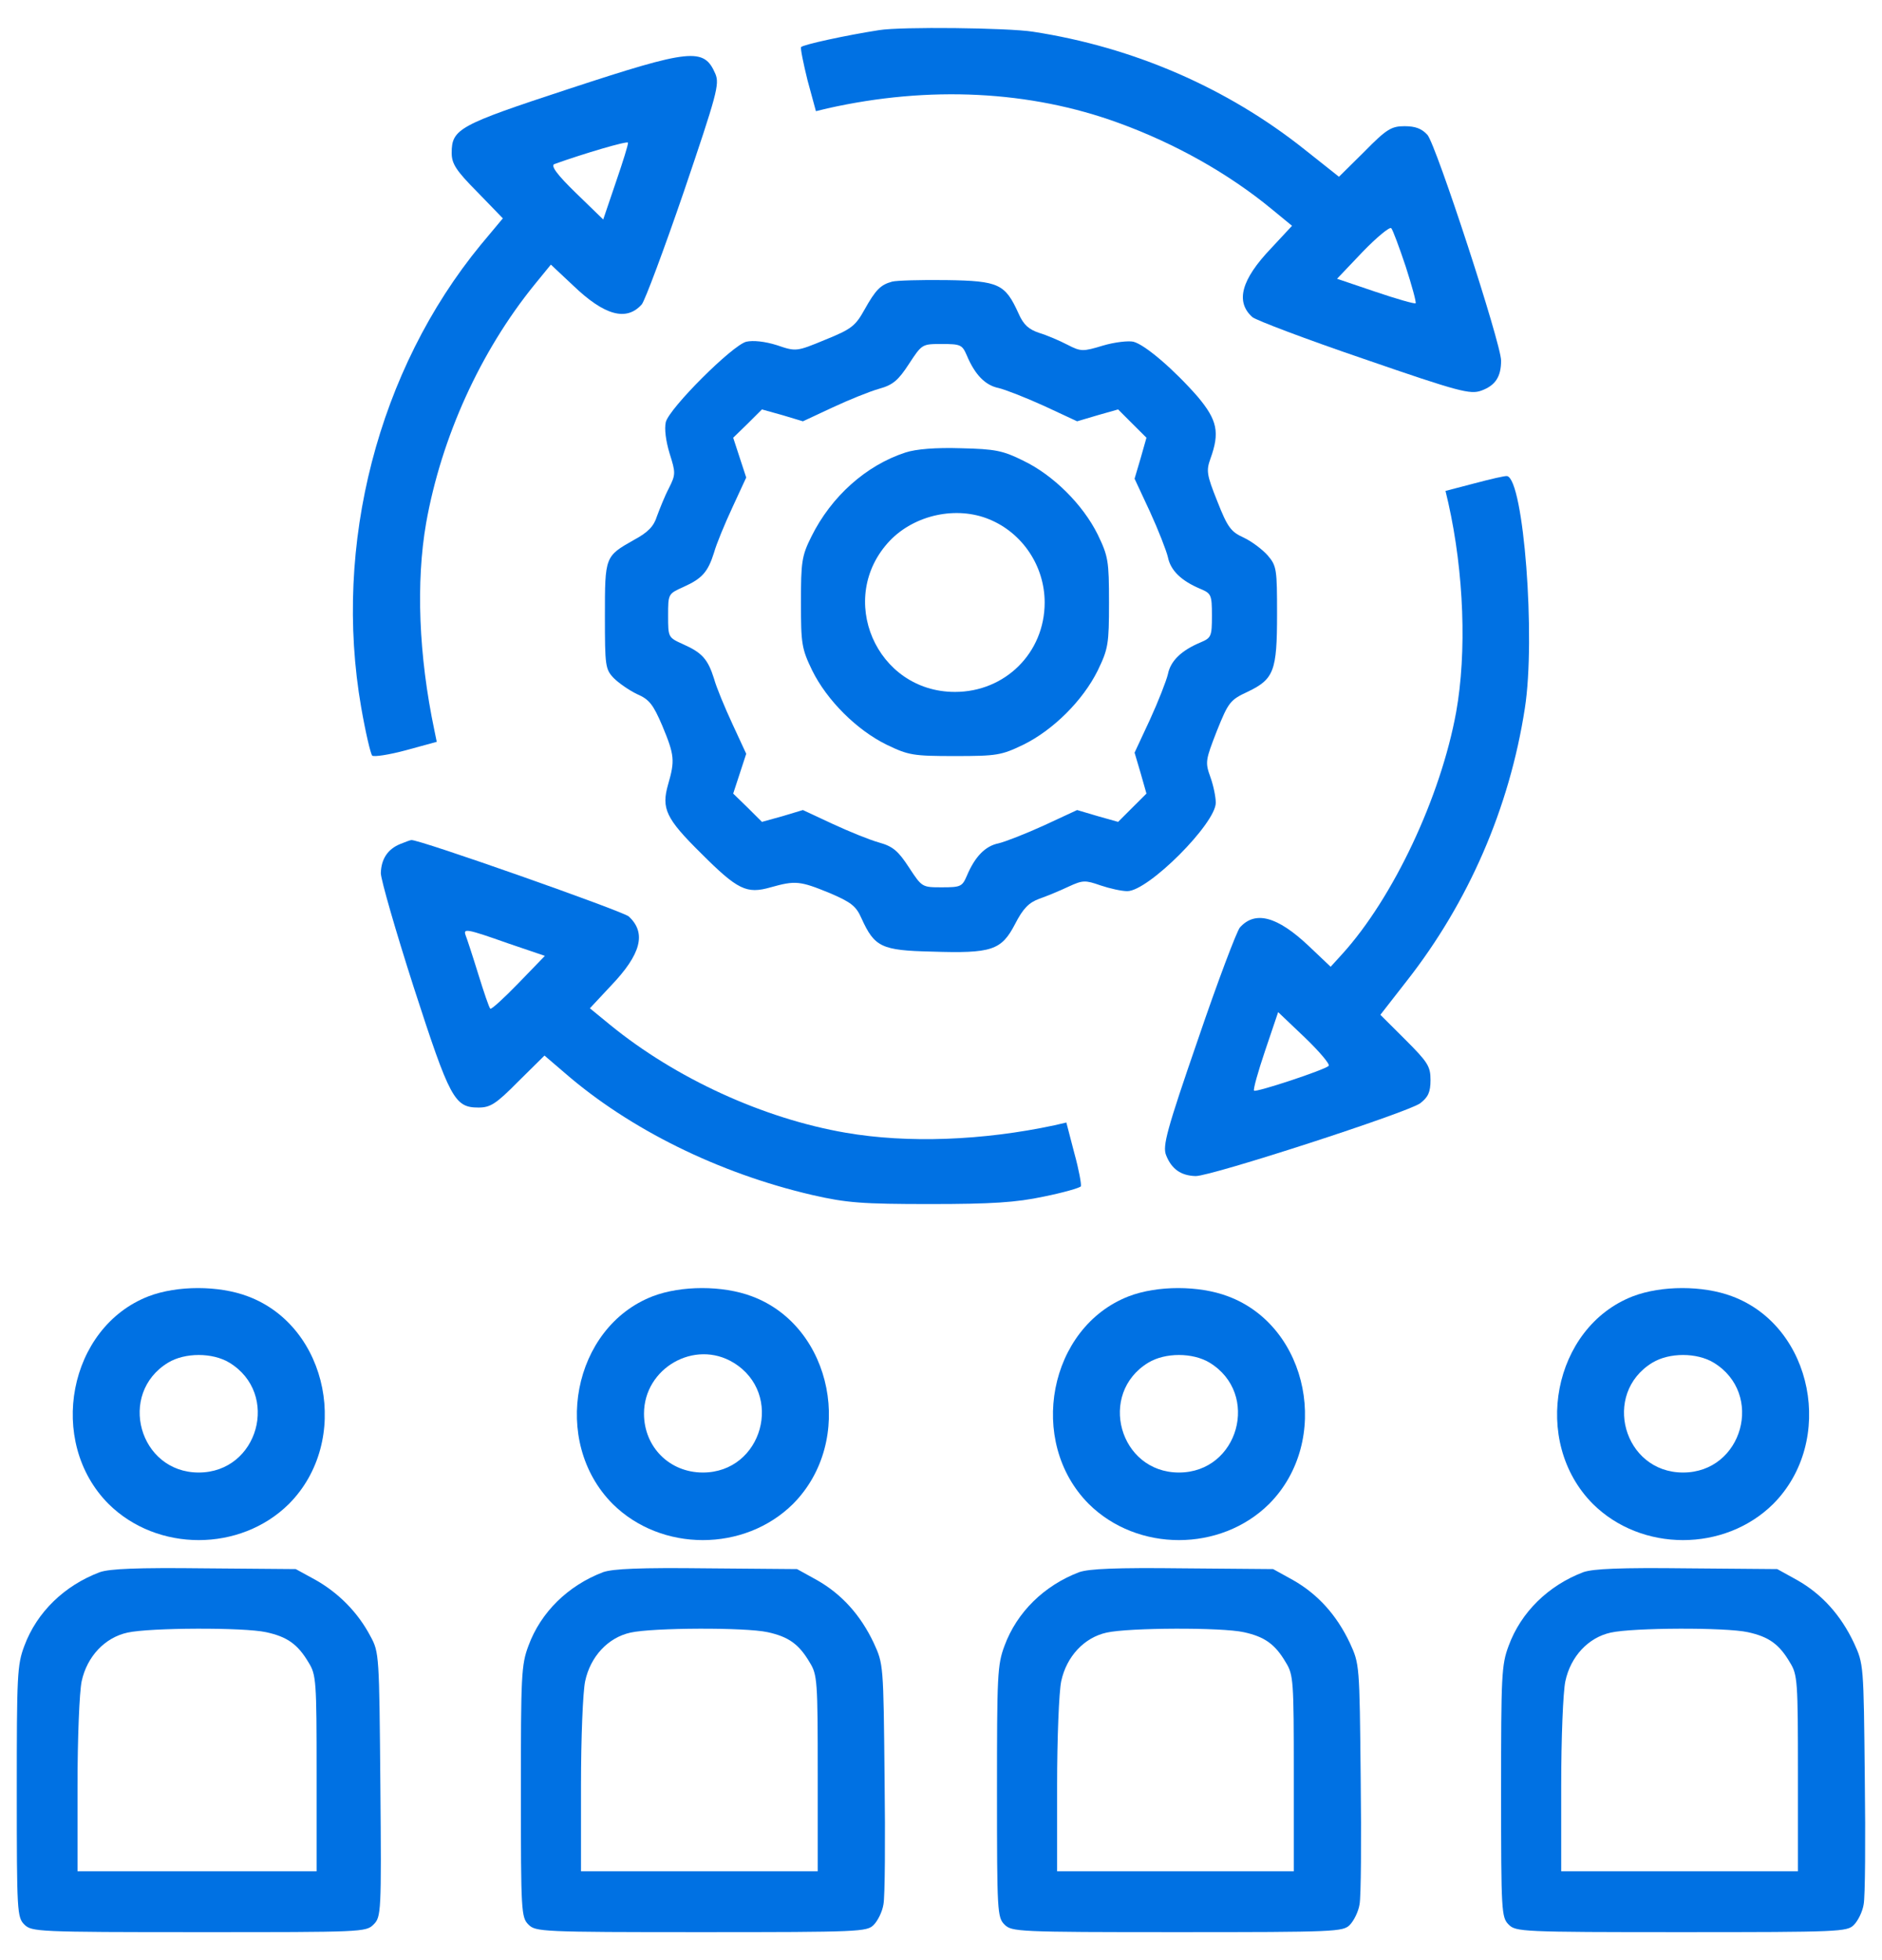
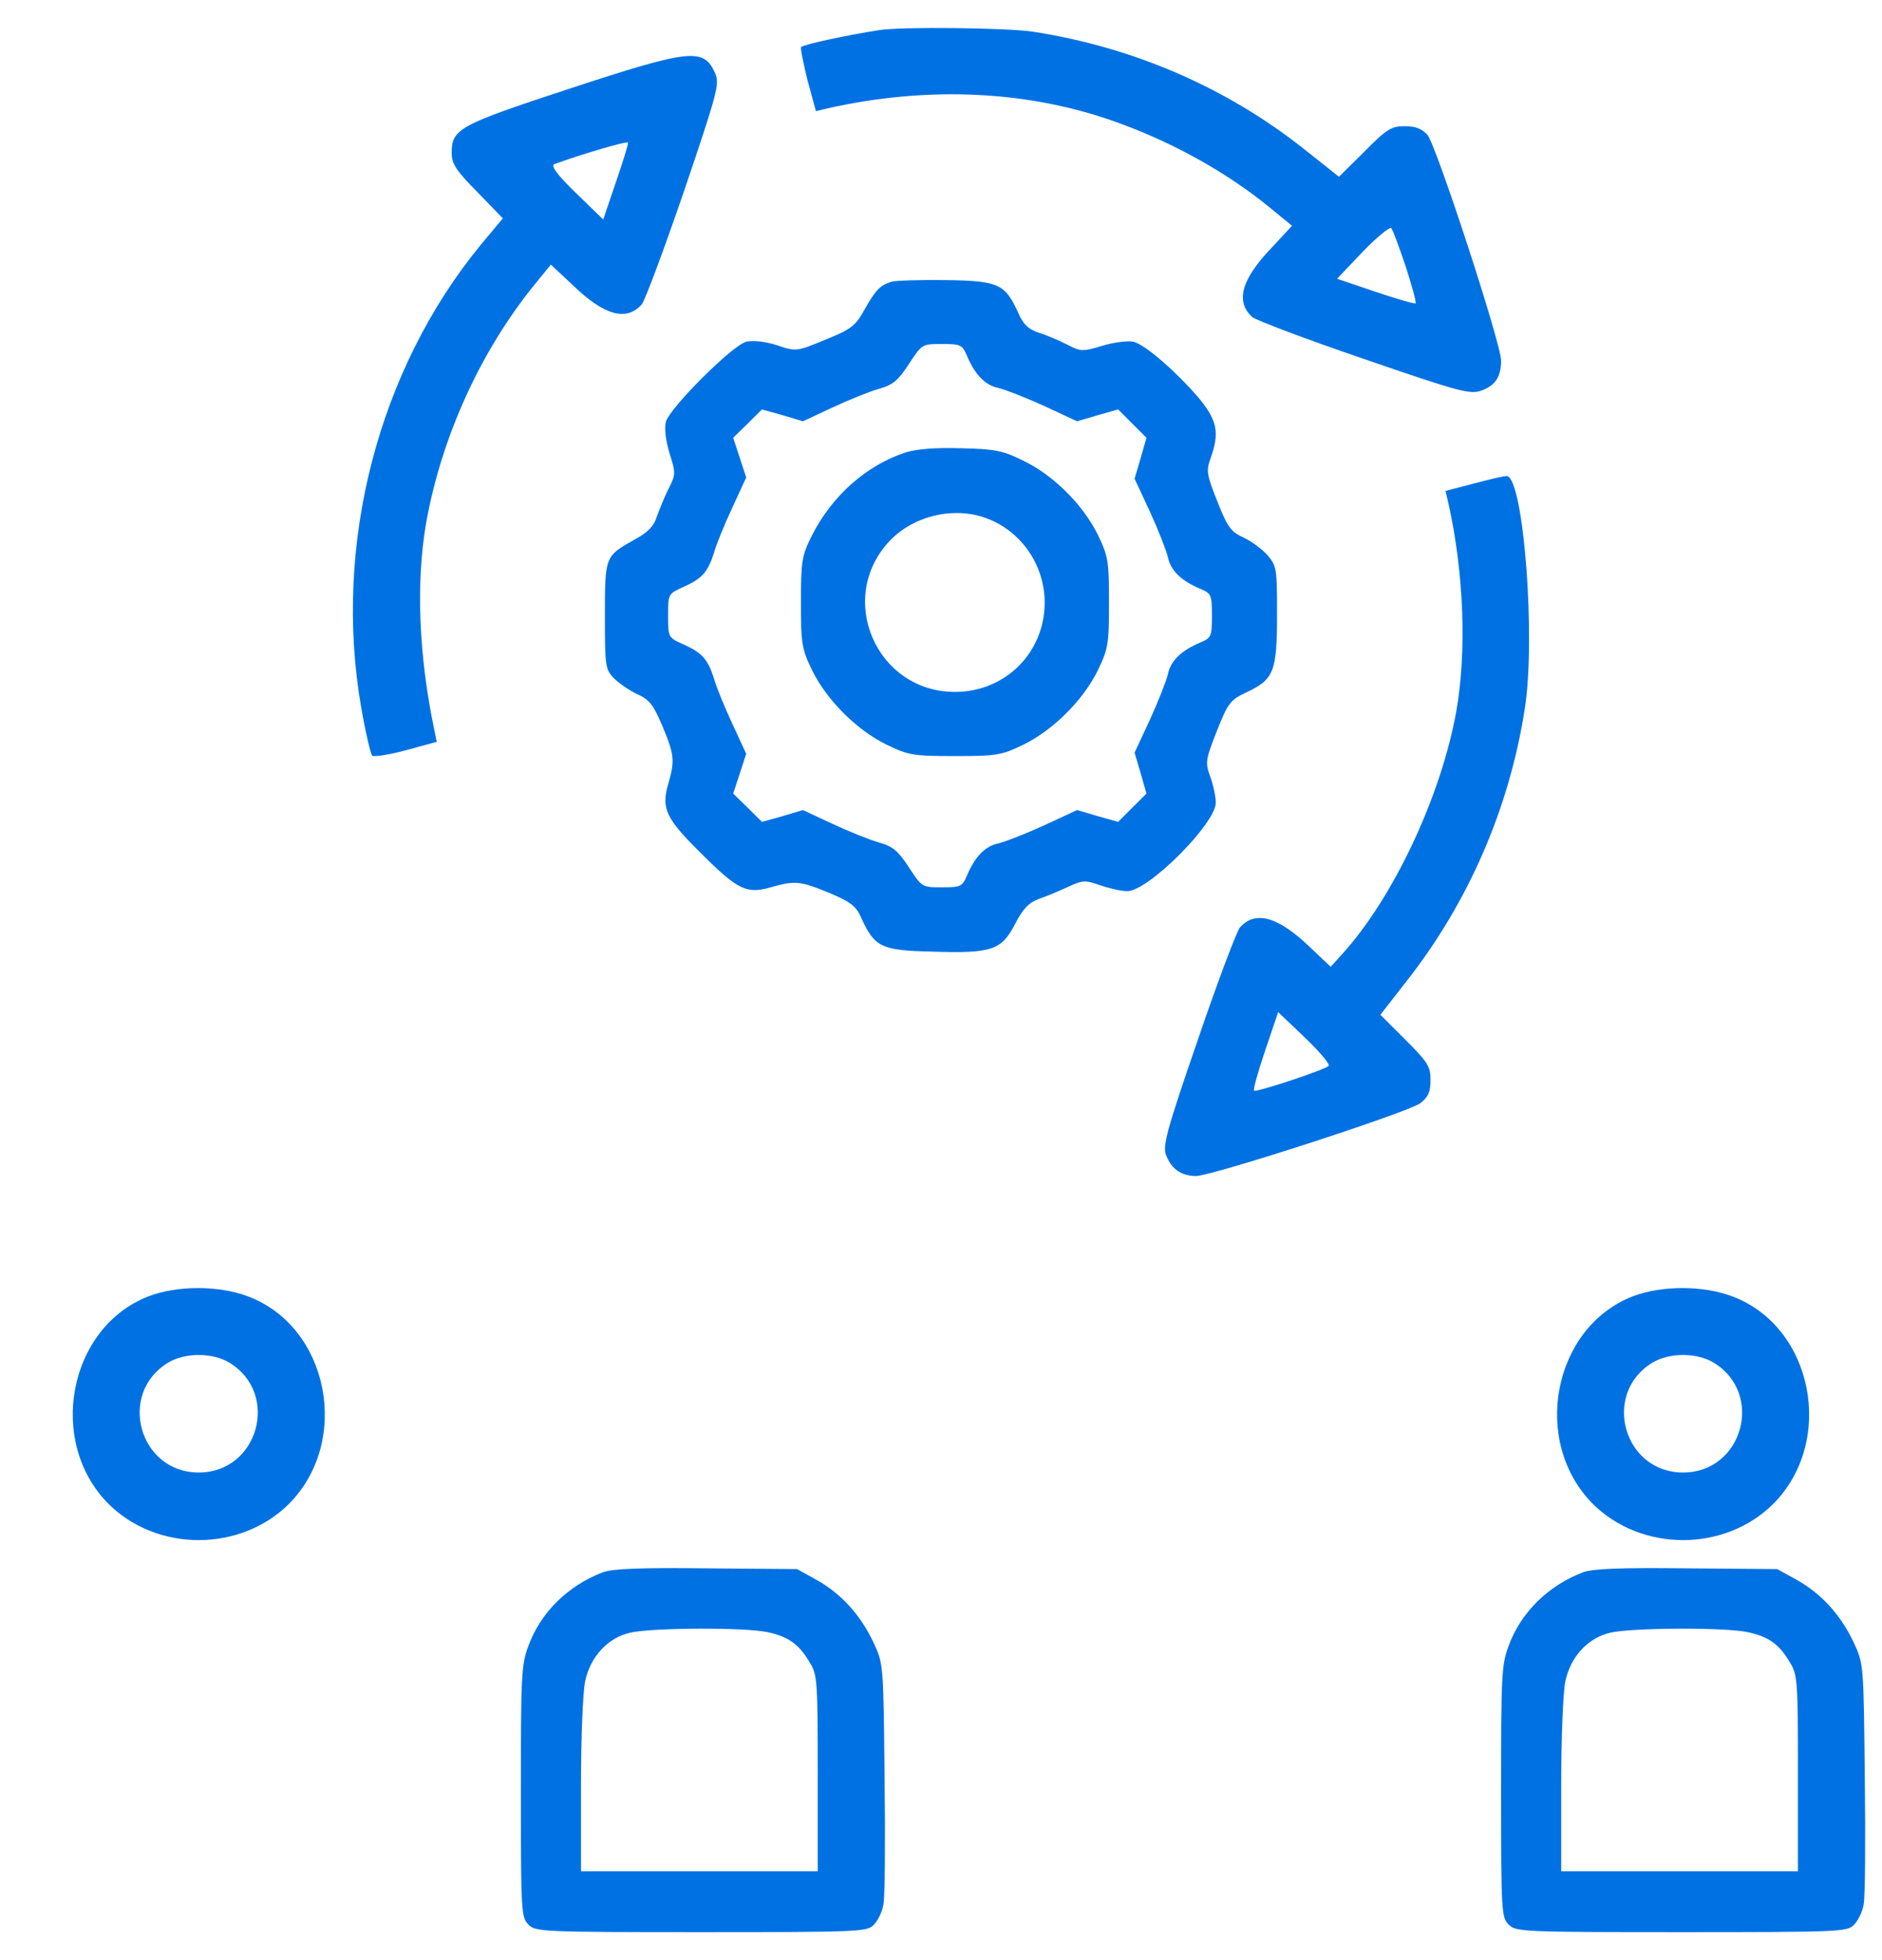
<svg xmlns="http://www.w3.org/2000/svg" width="48" height="50" viewBox="0 0 48 50" fill="none">
  <path d="M22.425 0.768C21.579 0.899 20.47 1.141 20.431 1.202C20.411 1.232 20.489 1.615 20.596 2.049L20.81 2.836L21.102 2.765C23.7 2.18 26.278 2.311 28.536 3.138C29.976 3.662 31.338 4.429 32.437 5.336L32.953 5.76L32.418 6.335C31.659 7.131 31.503 7.696 31.941 8.089C32.038 8.17 33.313 8.654 34.792 9.158C37.215 9.995 37.497 10.066 37.779 9.965C38.139 9.834 38.285 9.612 38.285 9.198C38.285 8.765 36.631 3.703 36.407 3.441C36.261 3.279 36.096 3.219 35.823 3.219C35.492 3.219 35.366 3.289 34.802 3.864L34.15 4.509L33.274 3.814C31.299 2.241 28.905 1.202 26.346 0.809C25.704 0.708 22.98 0.678 22.425 0.768ZM35.852 6.798C36.008 7.282 36.125 7.706 36.105 7.736C36.076 7.756 35.619 7.625 35.084 7.444L34.101 7.111L34.753 6.425C35.113 6.052 35.444 5.78 35.483 5.82C35.522 5.861 35.687 6.304 35.852 6.798Z" fill="#0071E3" />
  <path d="M14.491 2.273C11.701 3.19 11.52 3.288 11.52 3.902C11.52 4.175 11.631 4.351 12.173 4.897L12.825 5.57L12.263 6.243C9.643 9.433 8.489 13.9 9.212 18.045C9.322 18.679 9.453 19.235 9.493 19.274C9.533 19.313 9.924 19.254 10.356 19.137L11.139 18.923L11.079 18.63C10.677 16.718 10.607 14.846 10.868 13.344C11.259 11.149 12.253 8.964 13.628 7.267L14.05 6.75L14.622 7.287C15.415 8.048 15.977 8.204 16.368 7.765C16.449 7.667 16.93 6.38 17.442 4.887C18.285 2.4 18.356 2.147 18.245 1.883C17.954 1.21 17.633 1.24 14.491 2.273ZM15.706 4.653L15.385 5.599L14.692 4.926C14.2 4.449 14.04 4.224 14.14 4.185C14.903 3.912 15.997 3.59 16.017 3.639C16.027 3.678 15.887 4.127 15.706 4.653Z" fill="#0071E3" />
  <path d="M22.754 7.184C22.461 7.263 22.334 7.389 22.05 7.897C21.816 8.317 21.718 8.395 21.044 8.668C20.312 8.971 20.302 8.971 19.814 8.805C19.501 8.707 19.208 8.678 19.032 8.717C18.671 8.814 17.078 10.405 16.981 10.766C16.942 10.942 16.981 11.245 17.078 11.567C17.235 12.064 17.235 12.103 17.059 12.455C16.951 12.66 16.825 12.982 16.756 13.167C16.678 13.421 16.532 13.577 16.17 13.772C15.428 14.192 15.428 14.192 15.428 15.715C15.428 16.983 15.438 17.071 15.652 17.296C15.779 17.423 16.043 17.608 16.248 17.706C16.561 17.842 16.659 17.969 16.893 18.516C17.206 19.267 17.215 19.404 17.04 20.009C16.864 20.624 16.981 20.878 17.88 21.766C18.817 22.703 19.042 22.81 19.657 22.634C20.282 22.459 20.4 22.468 21.162 22.781C21.709 23.015 21.835 23.113 21.972 23.425C22.304 24.157 22.48 24.245 23.76 24.274C25.293 24.323 25.538 24.245 25.889 23.571C26.094 23.171 26.241 23.025 26.505 22.927C26.7 22.859 27.032 22.722 27.257 22.615C27.618 22.449 27.677 22.449 28.067 22.585C28.302 22.664 28.605 22.732 28.751 22.732C29.288 22.732 31.008 21.004 31.008 20.477C31.008 20.331 30.949 20.038 30.871 19.823C30.734 19.443 30.744 19.394 31.037 18.642C31.33 17.91 31.379 17.852 31.819 17.647C32.492 17.325 32.571 17.12 32.571 15.666C32.571 14.524 32.561 14.436 32.336 14.172C32.199 14.016 31.926 13.811 31.721 13.714C31.398 13.567 31.311 13.46 31.047 12.787C30.773 12.103 30.764 12.006 30.871 11.703C31.115 11.03 31.047 10.717 30.549 10.122C29.953 9.439 29.21 8.795 28.908 8.717C28.781 8.688 28.429 8.727 28.136 8.814C27.618 8.971 27.569 8.971 27.227 8.795C27.022 8.688 26.7 8.551 26.505 8.492C26.241 8.404 26.104 8.287 25.977 7.995C25.635 7.243 25.479 7.165 24.141 7.145C23.486 7.136 22.861 7.155 22.754 7.184ZM24.659 9.068C24.864 9.556 25.127 9.829 25.469 9.898C25.635 9.937 26.163 10.142 26.632 10.356L27.472 10.747L27.999 10.591L28.517 10.444L28.878 10.805L29.24 11.166L29.093 11.684L28.937 12.211L29.328 13.05C29.543 13.519 29.748 14.046 29.787 14.212C29.855 14.553 30.129 14.817 30.617 15.022C30.89 15.139 30.91 15.168 30.91 15.705C30.91 16.242 30.89 16.271 30.617 16.388C30.129 16.593 29.855 16.857 29.787 17.198C29.748 17.364 29.543 17.891 29.328 18.36L28.937 19.199L29.093 19.726L29.24 20.243L28.878 20.604L28.517 20.965L27.999 20.819L27.472 20.663L26.632 21.053C26.163 21.268 25.635 21.473 25.469 21.512C25.127 21.58 24.864 21.854 24.659 22.341C24.541 22.615 24.502 22.634 24.024 22.634C23.516 22.634 23.516 22.634 23.183 22.127C22.91 21.707 22.773 21.59 22.422 21.492C22.177 21.424 21.65 21.209 21.23 21.014L20.478 20.663L19.96 20.819L19.433 20.965L19.071 20.604L18.7 20.243L18.866 19.736L19.032 19.228L18.68 18.467C18.485 18.047 18.27 17.53 18.212 17.315C18.055 16.817 17.909 16.651 17.43 16.437C17.04 16.261 17.04 16.261 17.04 15.705C17.04 15.149 17.04 15.149 17.43 14.973C17.909 14.758 18.055 14.592 18.212 14.094C18.27 13.88 18.485 13.363 18.68 12.943L19.032 12.181L18.866 11.674L18.7 11.166L19.071 10.805L19.433 10.444L19.96 10.591L20.478 10.747L21.23 10.396C21.65 10.2 22.177 9.986 22.422 9.917C22.773 9.82 22.91 9.703 23.183 9.283C23.516 8.775 23.516 8.775 24.024 8.775C24.502 8.775 24.541 8.795 24.659 9.068Z" fill="#0071E3" />
  <path d="M23.093 11.543C22.089 11.87 21.203 12.663 20.696 13.684C20.448 14.18 20.428 14.329 20.428 15.37C20.428 16.43 20.448 16.549 20.716 17.105C21.094 17.868 21.85 18.622 22.616 18.998C23.173 19.266 23.292 19.286 24.356 19.286C25.421 19.286 25.54 19.266 26.097 18.998C26.863 18.622 27.619 17.868 27.997 17.105C28.265 16.549 28.285 16.43 28.285 15.37C28.285 14.309 28.265 14.19 27.997 13.635C27.619 12.871 26.863 12.118 26.097 11.751C25.58 11.493 25.381 11.454 24.506 11.434C23.869 11.414 23.362 11.454 23.093 11.543ZM25.232 13.248C26.077 13.595 26.644 14.438 26.644 15.37C26.644 16.649 25.639 17.65 24.356 17.65C22.347 17.65 21.313 15.251 22.695 13.793C23.332 13.129 24.396 12.901 25.232 13.248Z" fill="#0071E3" />
  <path d="M37.612 12.328L36.867 12.523L36.938 12.824C37.34 14.614 37.411 16.647 37.139 18.164C36.746 20.323 35.538 22.9 34.23 24.34L33.938 24.661L33.374 24.126C32.579 23.377 32.015 23.221 31.623 23.659C31.542 23.756 31.059 25.03 30.556 26.509C29.75 28.843 29.65 29.232 29.74 29.465C29.881 29.825 30.123 29.99 30.495 30C30.908 30 35.911 28.376 36.223 28.142C36.424 27.987 36.485 27.86 36.485 27.549C36.485 27.199 36.414 27.092 35.84 26.518L35.206 25.886L35.881 25.02C37.451 23.017 38.498 20.615 38.891 18.067C39.172 16.277 38.861 12.231 38.438 12.144C38.387 12.134 38.015 12.221 37.612 12.328ZM33.888 27.189C33.777 27.296 32.035 27.87 31.985 27.821C31.955 27.802 32.086 27.335 32.267 26.8L32.599 25.818L33.284 26.47C33.656 26.829 33.928 27.15 33.888 27.189Z" fill="#0071E3" />
-   <path d="M10.209 21.529C9.888 21.66 9.723 21.911 9.713 22.273C9.713 22.434 10.092 23.75 10.55 25.177C11.474 28.031 11.591 28.252 12.204 28.252C12.505 28.252 12.651 28.162 13.216 27.589L13.887 26.926L14.403 27.368C16.057 28.805 18.333 29.93 20.717 30.483C21.593 30.684 21.992 30.714 23.724 30.714C25.29 30.714 25.913 30.674 26.623 30.523C27.119 30.423 27.538 30.302 27.567 30.262C27.586 30.222 27.518 29.84 27.401 29.418L27.197 28.634L26.895 28.704C25.066 29.096 23.149 29.167 21.573 28.895C19.472 28.534 17.234 27.509 15.56 26.142L15.045 25.72L15.58 25.147C16.349 24.343 16.494 23.801 16.037 23.378C15.901 23.248 10.657 21.399 10.491 21.429C10.462 21.429 10.336 21.479 10.209 21.529ZM12.953 24.062L13.897 24.383L13.216 25.087C12.846 25.469 12.525 25.76 12.505 25.73C12.476 25.71 12.34 25.308 12.194 24.836C12.048 24.363 11.902 23.921 11.873 23.851C11.815 23.68 11.902 23.69 12.953 24.062Z" fill="#0071E3" />
  <path d="M3.788 33.067C1.747 33.858 1.186 36.771 2.767 38.362C4.008 39.594 6.129 39.594 7.37 38.362C8.961 36.761 8.39 33.838 6.319 33.067C5.579 32.787 4.518 32.787 3.788 33.067ZM5.849 34.759C7.15 35.55 6.589 37.562 5.068 37.562C3.548 37.562 2.987 35.55 4.288 34.759C4.718 34.499 5.419 34.499 5.849 34.759Z" fill="#0071E3" />
-   <path d="M16.645 33.067C14.604 33.858 14.044 36.771 15.625 38.362C16.865 39.594 18.986 39.594 20.227 38.362C21.818 36.761 21.248 33.838 19.177 33.067C18.436 32.787 17.376 32.787 16.645 33.067ZM18.706 34.759C20.007 35.55 19.447 37.562 17.926 37.562C17.076 37.562 16.425 36.911 16.425 36.06C16.425 34.899 17.716 34.158 18.706 34.759Z" fill="#0071E3" />
-   <path d="M28.788 33.067C26.747 33.858 26.186 36.771 27.767 38.362C29.008 39.594 31.129 39.594 32.37 38.362C33.961 36.761 33.39 33.838 31.319 33.067C30.579 32.787 29.518 32.787 28.788 33.067ZM30.849 34.759C32.15 35.55 31.589 37.562 30.069 37.562C28.548 37.562 27.987 35.55 29.288 34.759C29.718 34.499 30.419 34.499 30.849 34.759Z" fill="#0071E3" />
  <path d="M41.645 33.067C39.604 33.858 39.044 36.771 40.625 38.362C41.865 39.594 43.986 39.594 45.227 38.362C46.818 36.761 46.248 33.838 44.177 33.067C43.436 32.787 42.376 32.787 41.645 33.067ZM43.706 34.759C45.007 35.55 44.447 37.562 42.926 37.562C41.405 37.562 40.845 35.55 42.145 34.759C42.576 34.499 43.276 34.499 43.706 34.759Z" fill="#0071E3" />
-   <path d="M2.548 40.103C1.647 40.442 0.941 41.121 0.621 41.984C0.437 42.469 0.428 42.74 0.428 45.698C0.428 48.772 0.437 48.908 0.621 49.092C0.805 49.276 0.941 49.286 5.074 49.286C9.237 49.286 9.333 49.286 9.527 49.092C9.721 48.898 9.73 48.801 9.701 45.523C9.672 42.226 9.672 42.149 9.45 41.742C9.13 41.131 8.636 40.636 8.056 40.306L7.543 40.025L5.219 40.006C3.487 39.986 2.809 40.016 2.548 40.103ZM6.788 41.635C7.32 41.751 7.591 41.935 7.872 42.411C8.065 42.721 8.075 42.886 8.075 45.232V47.734H5.026H1.977V45.552C1.977 44.34 2.025 43.157 2.083 42.886C2.219 42.255 2.674 41.771 3.254 41.645C3.825 41.519 6.216 41.509 6.788 41.635Z" fill="#0071E3" />
  <path d="M15.384 40.103C14.493 40.442 13.793 41.121 13.477 41.984C13.295 42.469 13.285 42.74 13.285 45.698C13.285 48.772 13.295 48.908 13.477 49.092C13.659 49.276 13.793 49.286 17.885 49.286C21.929 49.286 22.111 49.276 22.283 49.102C22.389 48.995 22.504 48.762 22.532 48.578C22.571 48.394 22.581 46.939 22.561 45.349C22.532 42.449 22.532 42.449 22.283 41.906C21.948 41.199 21.469 40.665 20.836 40.306L20.328 40.025L18.029 40.006C16.313 39.986 15.643 40.016 15.384 40.103ZM19.581 41.635C20.108 41.751 20.376 41.935 20.654 42.411C20.846 42.721 20.856 42.886 20.856 45.232V47.734H17.837H14.818V45.552C14.818 44.34 14.866 43.157 14.924 42.886C15.058 42.255 15.508 41.771 16.083 41.645C16.649 41.519 19.016 41.509 19.581 41.635Z" fill="#0071E3" />
-   <path d="M27.526 40.103C26.635 40.442 25.936 41.121 25.619 41.984C25.437 42.469 25.428 42.74 25.428 45.698C25.428 48.772 25.437 48.908 25.619 49.092C25.802 49.276 25.936 49.286 30.027 49.286C34.071 49.286 34.254 49.276 34.426 49.102C34.531 48.995 34.646 48.762 34.675 48.578C34.713 48.394 34.723 46.939 34.704 45.349C34.675 42.449 34.675 42.449 34.426 41.906C34.091 41.199 33.611 40.665 32.979 40.306L32.471 40.025L30.171 40.006C28.456 39.986 27.785 40.016 27.526 40.103ZM31.724 41.635C32.251 41.751 32.519 41.935 32.797 42.411C32.989 42.721 32.998 42.886 32.998 45.232V47.734H29.98H26.961V45.552C26.961 44.34 27.009 43.157 27.066 42.886C27.201 42.255 27.651 41.771 28.226 41.645C28.791 41.519 31.158 41.509 31.724 41.635Z" fill="#0071E3" />
  <path d="M40.384 40.103C39.493 40.442 38.793 41.121 38.477 41.984C38.295 42.469 38.285 42.74 38.285 45.698C38.285 48.772 38.295 48.908 38.477 49.092C38.659 49.276 38.793 49.286 42.885 49.286C46.929 49.286 47.111 49.276 47.283 49.102C47.389 48.995 47.504 48.762 47.532 48.578C47.571 48.394 47.581 46.939 47.561 45.349C47.532 42.449 47.532 42.449 47.283 41.906C46.948 41.199 46.469 40.665 45.836 40.306L45.328 40.025L43.029 40.006C41.313 39.986 40.642 40.016 40.384 40.103ZM44.581 41.635C45.108 41.751 45.376 41.935 45.654 42.411C45.846 42.721 45.856 42.886 45.856 45.232V47.734H42.837H39.818V45.552C39.818 44.34 39.866 43.157 39.924 42.886C40.058 42.255 40.508 41.771 41.083 41.645C41.649 41.519 44.016 41.509 44.581 41.635Z" fill="#0071E3" />
</svg>